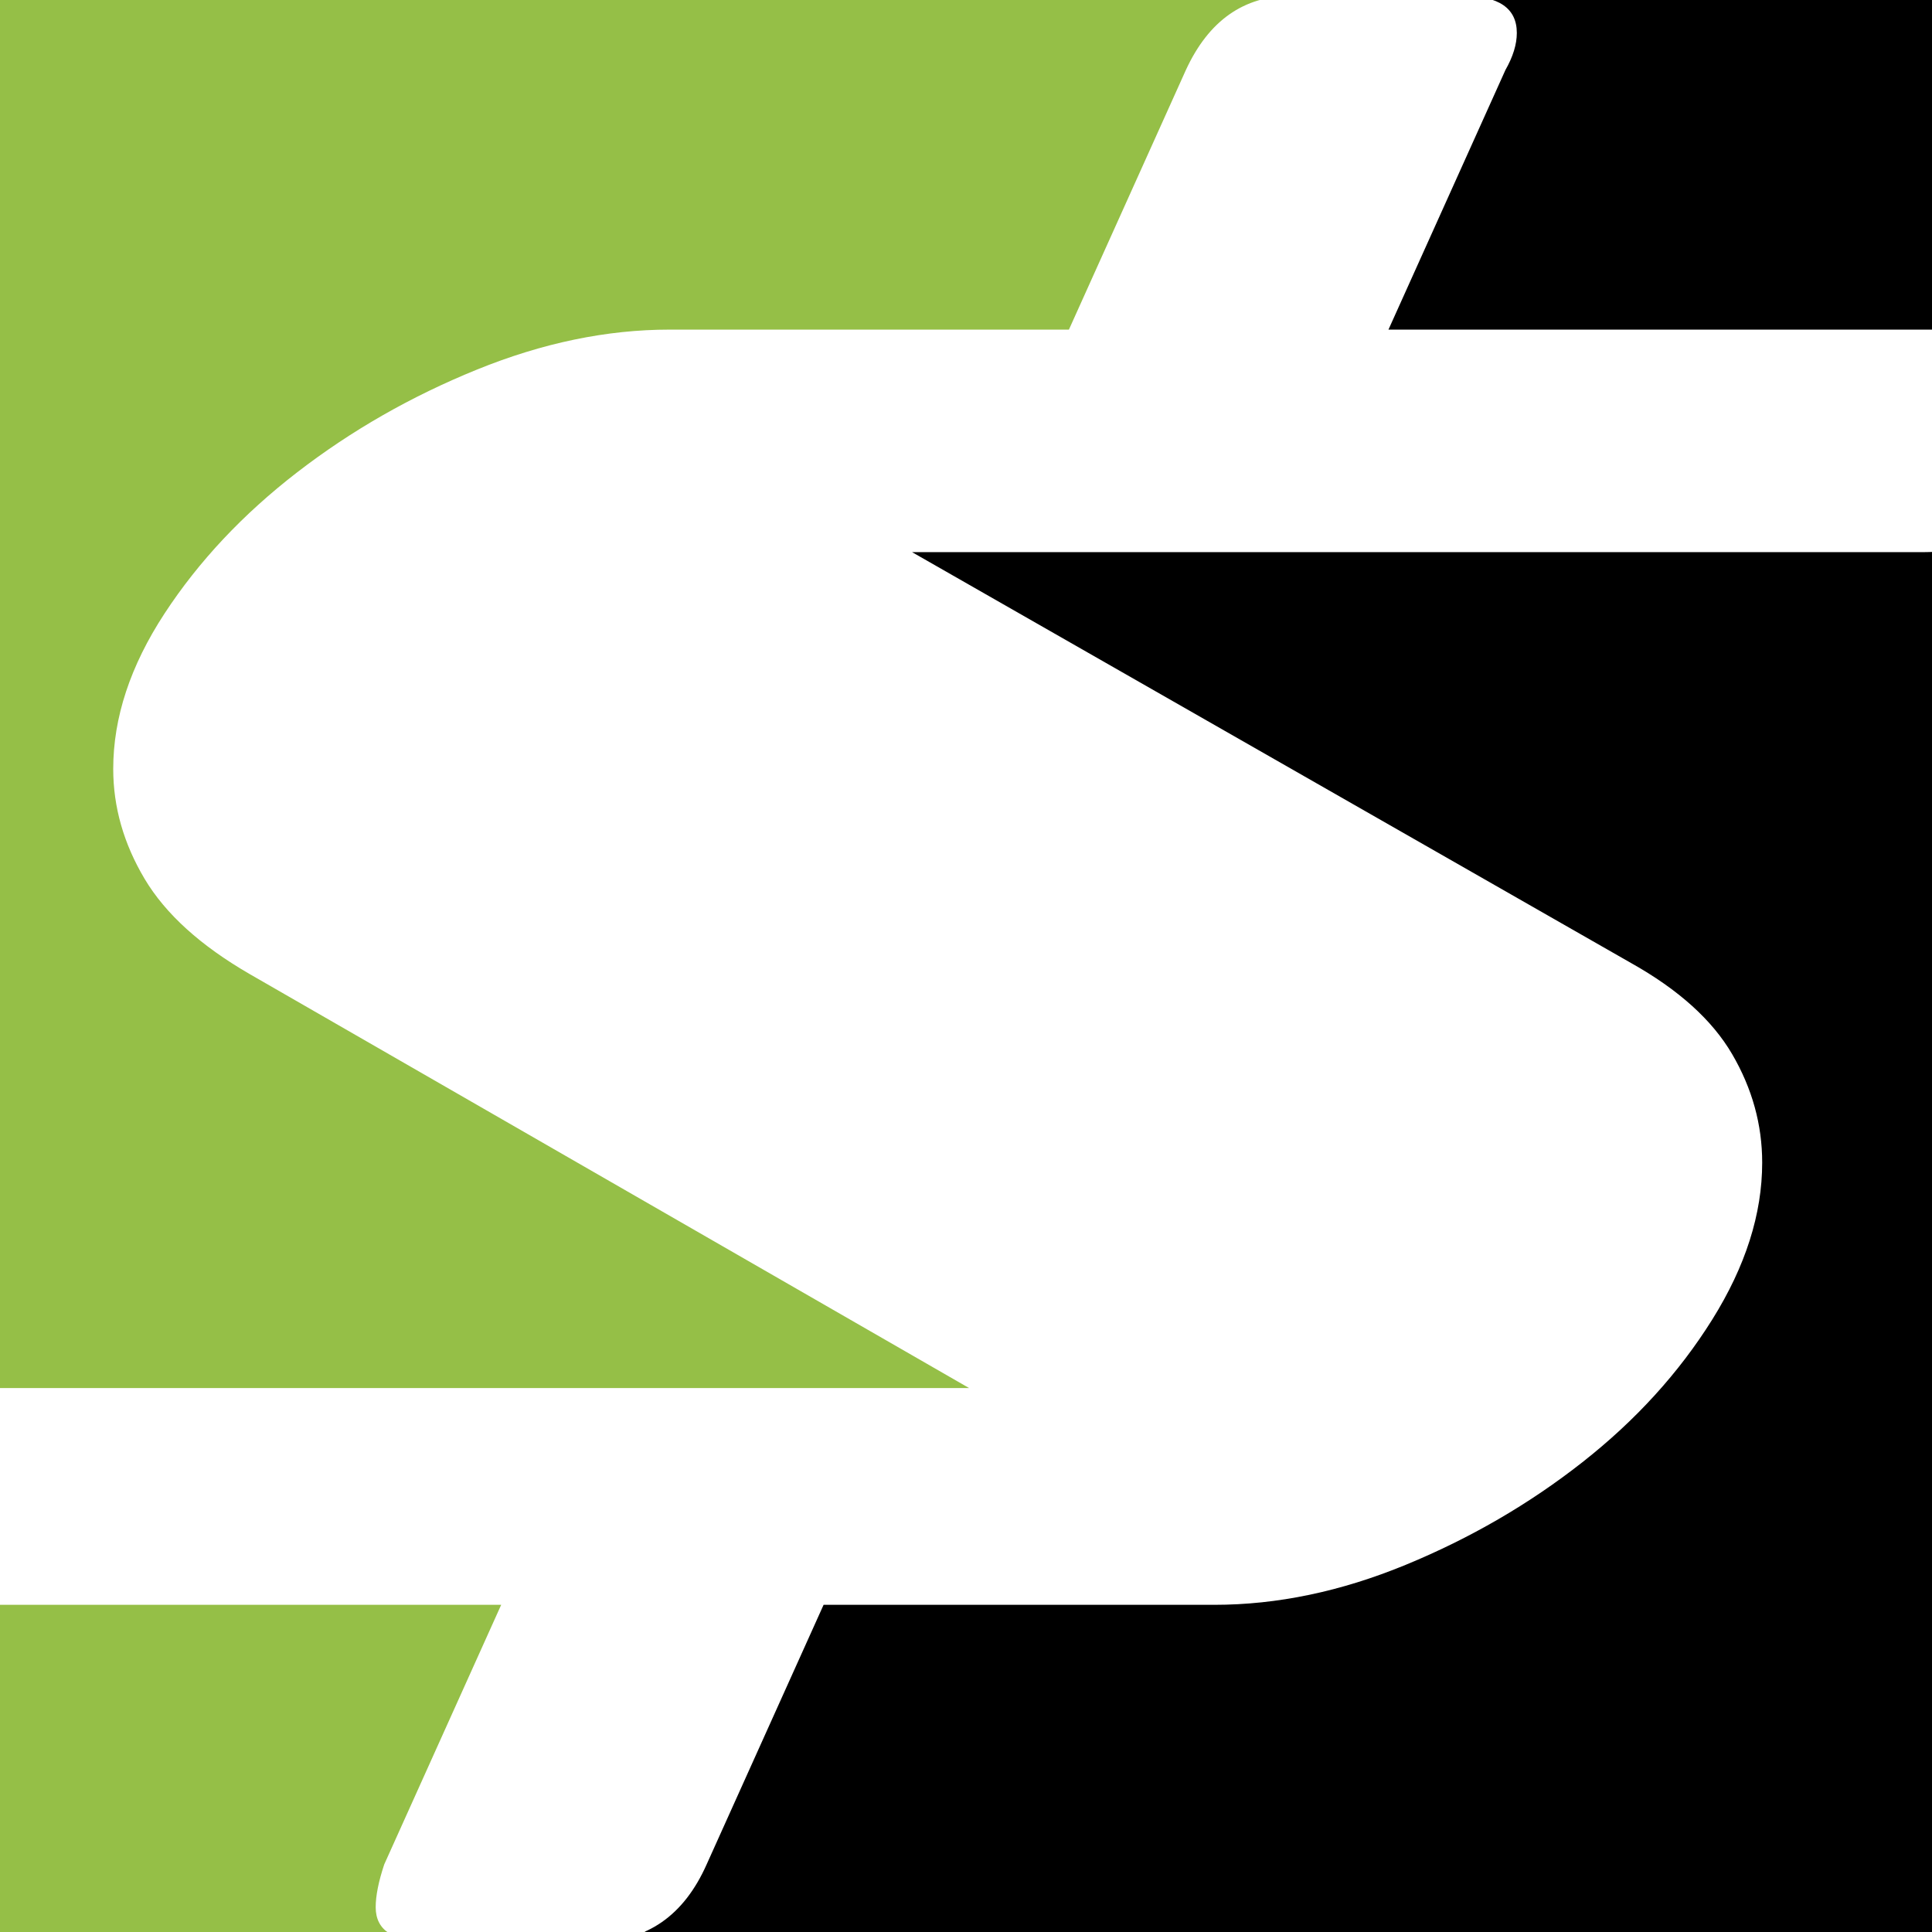
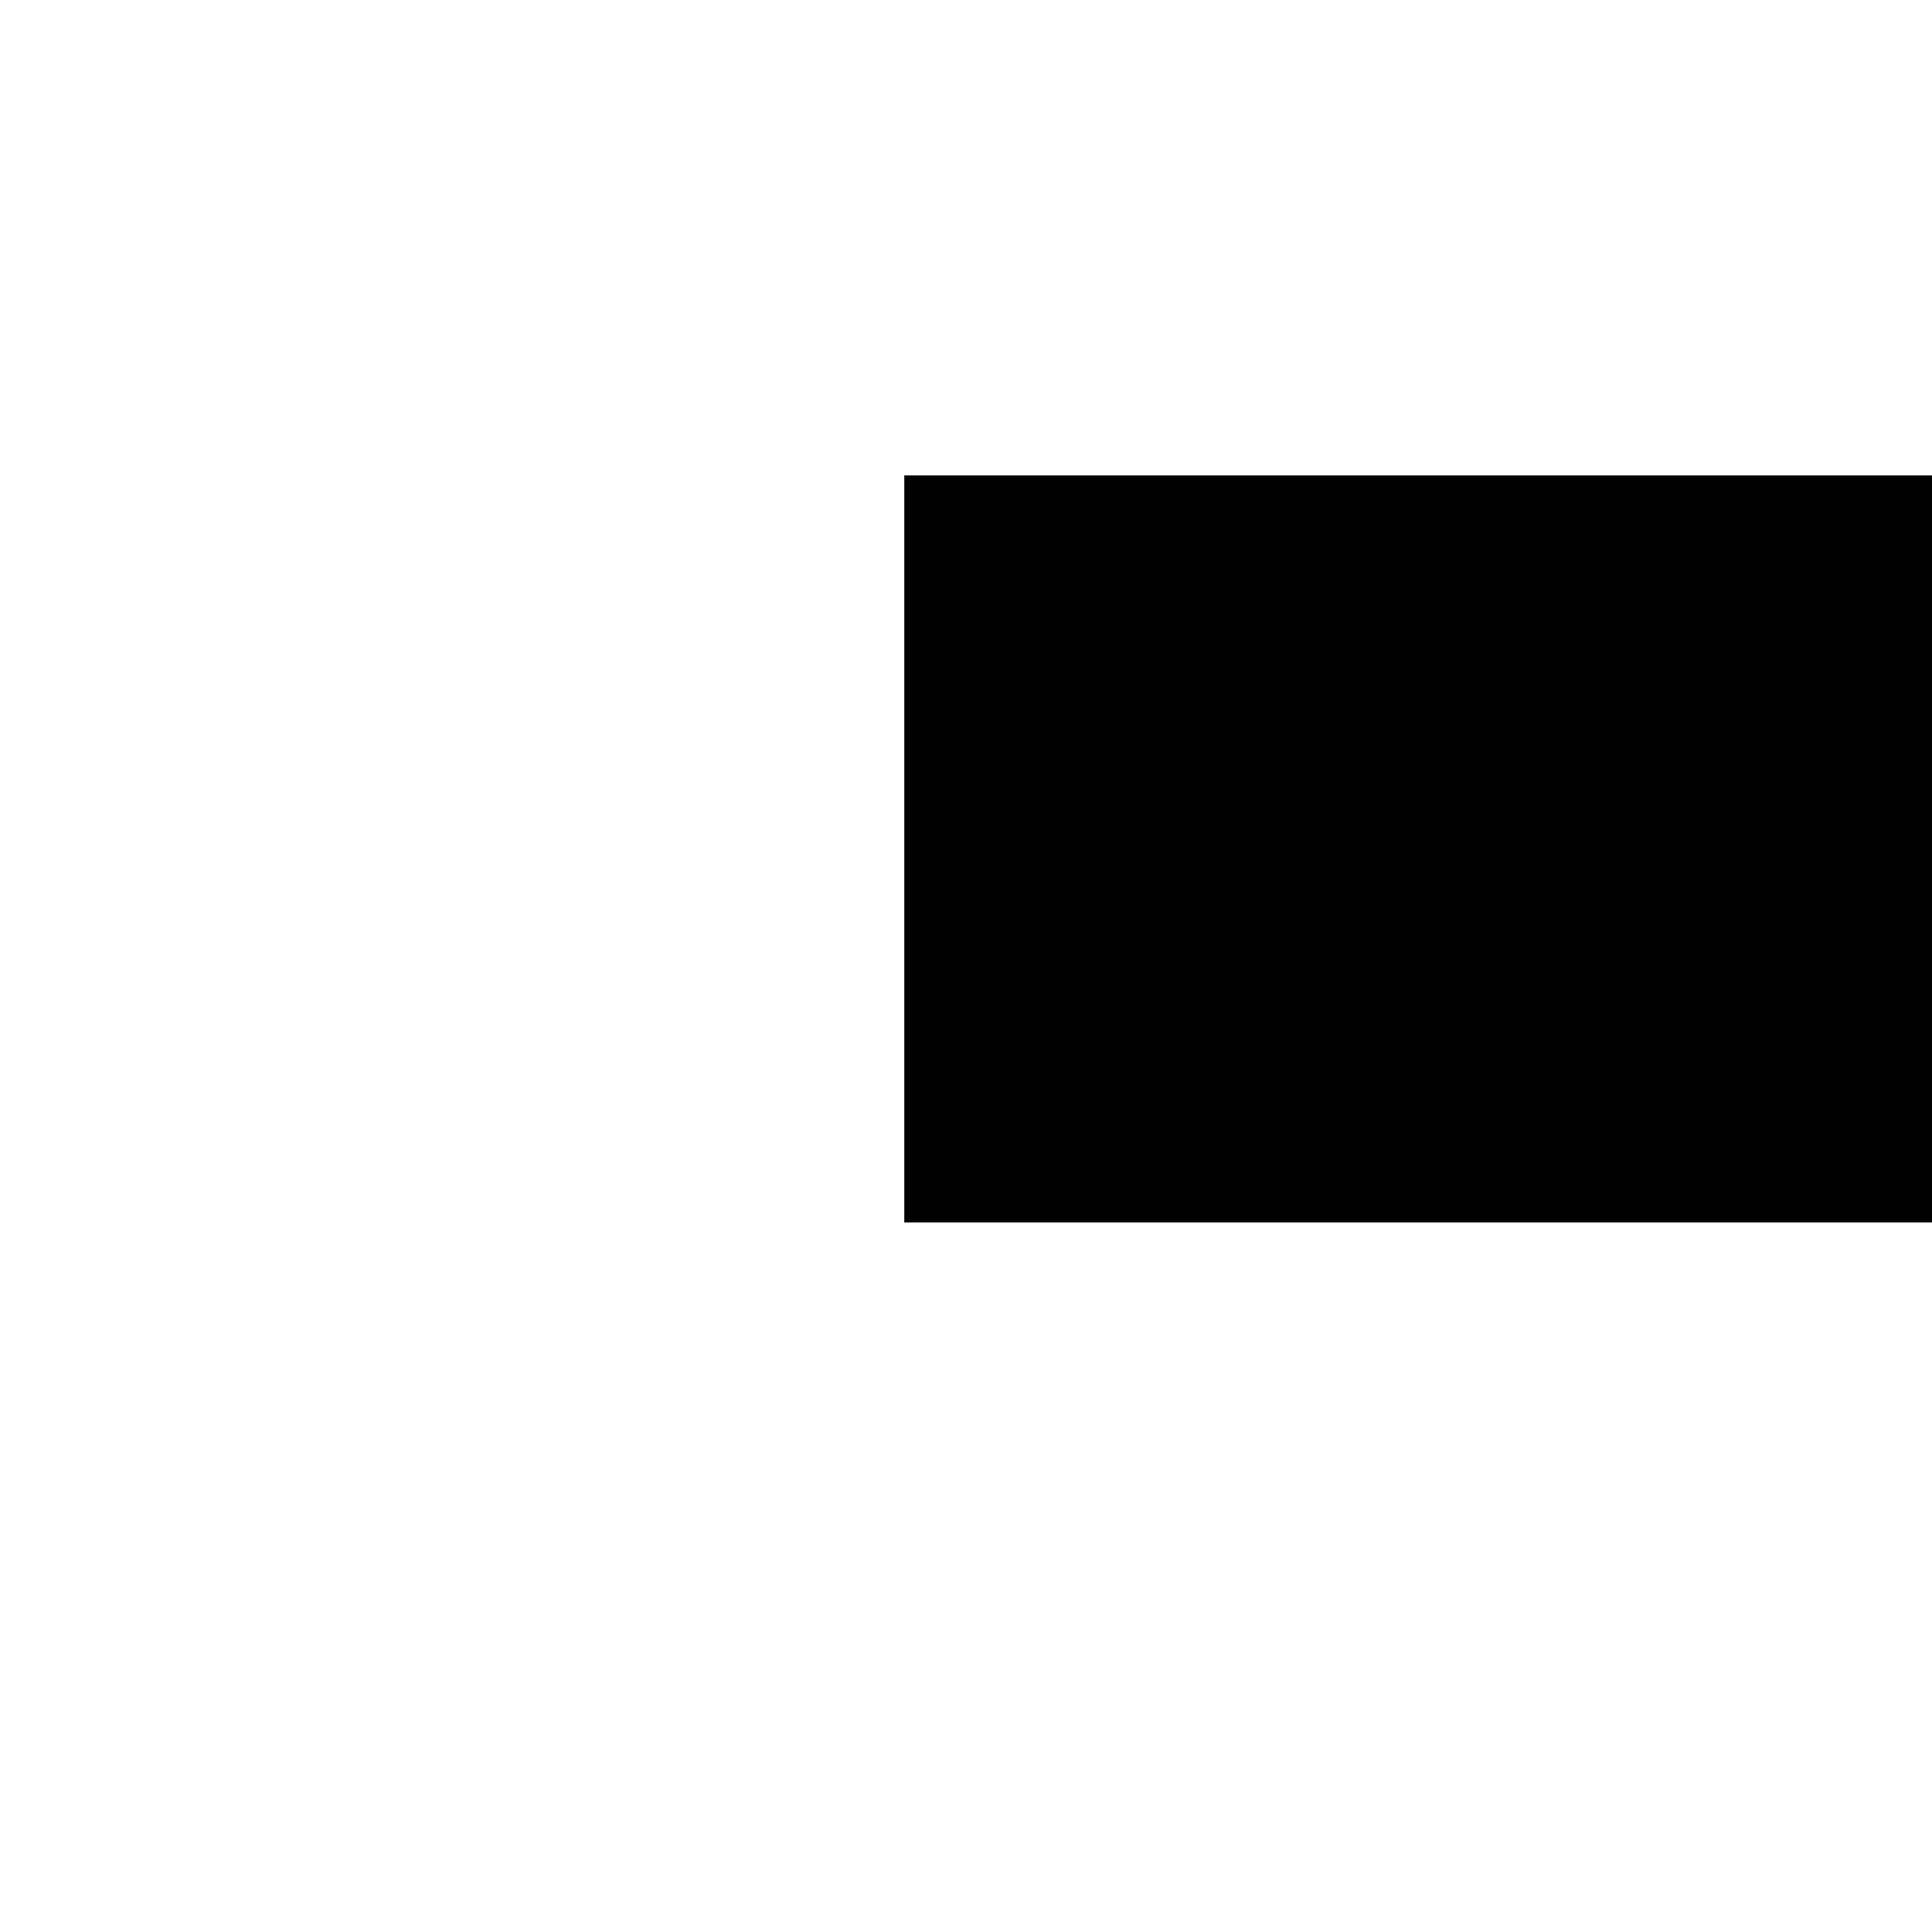
<svg xmlns="http://www.w3.org/2000/svg" width="1000" zoomAndPan="magnify" viewBox="0 0 750 750" height="1000" preserveAspectRatio="xMidYMid meet" version="1.0">
  <defs>
    <g />
    <clipPath id="5036a66d1d">
-       <path d="M 506.691 0 L 750 0 L 750 750 L 506.691 750 Z M 506.691 0 " clip-rule="nonzero" />
-     </clipPath>
+       </clipPath>
    <clipPath id="c960e20f8d">
      <path d="M 250.441 562.488 L 750 562.488 L 750 750 L 250.441 750 Z M 250.441 562.488 " clip-rule="nonzero" />
    </clipPath>
    <clipPath id="6f4aa4cc81">
      <path d="M 351 184.555 L 750 184.555 L 750 474.543 L 351 474.543 Z M 351 184.555 " clip-rule="nonzero" />
    </clipPath>
  </defs>
  <rect x="-75" width="900" fill="#ffffff" y="-75" height="900" fill-opacity="1" />
-   <rect x="-75" width="900" fill="#95bf47" y="-75" height="900" fill-opacity="1" />
  <g clip-path="url(#5036a66d1d)">
-     <path fill="#000000" d="M 506.691 -12.664 L 796.68 -12.664 L 796.68 925.266 L 506.691 925.266 Z M 506.691 -12.664 " fill-opacity="1" fill-rule="nonzero" />
-   </g>
+     </g>
  <g clip-path="url(#c960e20f8d)">
-     <path fill="#000000" d="M 250.441 804.082 L 250.441 562.488 L 1188.5 562.488 L 1188.5 804.082 Z M 250.441 804.082 " fill-opacity="1" fill-rule="nonzero" />
-   </g>
+     </g>
  <g clip-path="url(#6f4aa4cc81)">
    <path fill="#000000" d="M 1288.973 184.555 L 1288.973 474.543 L 351.039 474.543 L 351.039 184.555 Z M 1288.973 184.555 " fill-opacity="1" fill-rule="nonzero" />
  </g>
  <g fill="#ffffff" fill-opacity="1">
    <g transform="translate(-218.516, 753.675)">
      <g>
-         <path d="M 538.234 -130.688 L 492.828 -29.906 C 483.961 -9.969 469.562 0 449.625 0 L 384.297 0 C 371.004 0 364.359 -4.43 364.359 -13.297 C 364.359 -17.723 365.461 -23.258 367.672 -29.906 L 413.078 -130.688 L 150.609 -130.688 C 137.328 -130.688 130.688 -135.113 130.688 -143.969 C 130.688 -146.926 130.867 -149.508 131.234 -151.719 C 131.598 -153.938 132.52 -156.52 134 -159.469 L 146.188 -186.062 C 154.312 -205.25 168.336 -214.844 188.266 -214.844 L 594.703 -214.844 L 315.625 -375.438 C 296.426 -386.508 282.766 -398.875 274.641 -412.531 C 266.523 -426.188 262.469 -440.398 262.469 -455.172 C 262.469 -475.109 269.113 -495.227 282.406 -515.531 C 295.695 -535.832 312.863 -554.102 333.906 -570.344 C 354.945 -586.582 378.203 -599.867 403.672 -610.203 C 429.141 -620.547 454.055 -625.719 478.422 -625.719 L 633.469 -625.719 L 678.875 -726.5 C 687.738 -745.695 701.398 -755.297 719.859 -755.297 L 786.297 -755.297 C 800.328 -755.297 807.344 -750.492 807.344 -740.891 C 807.344 -736.461 805.867 -731.664 802.922 -726.5 L 757.516 -625.719 L 1003.359 -625.719 C 1017.391 -625.719 1024.406 -620.551 1024.406 -610.219 C 1024.406 -605.789 1022.93 -600.988 1019.984 -595.812 L 1007.797 -569.234 C 998.93 -549.305 984.906 -539.344 965.719 -539.344 L 572.562 -539.344 L 851.641 -379.859 C 870.098 -369.523 883.203 -357.711 890.953 -344.422 C 898.711 -331.129 902.594 -317.102 902.594 -302.344 C 902.594 -282.406 896.129 -262.098 883.203 -241.422 C 870.285 -220.754 853.488 -202.297 832.812 -186.047 C 812.145 -169.805 789.258 -156.52 764.156 -146.188 C 739.051 -135.852 714.316 -130.688 689.953 -130.688 Z M 538.234 -130.688 " />
-       </g>
+         </g>
    </g>
  </g>
</svg>